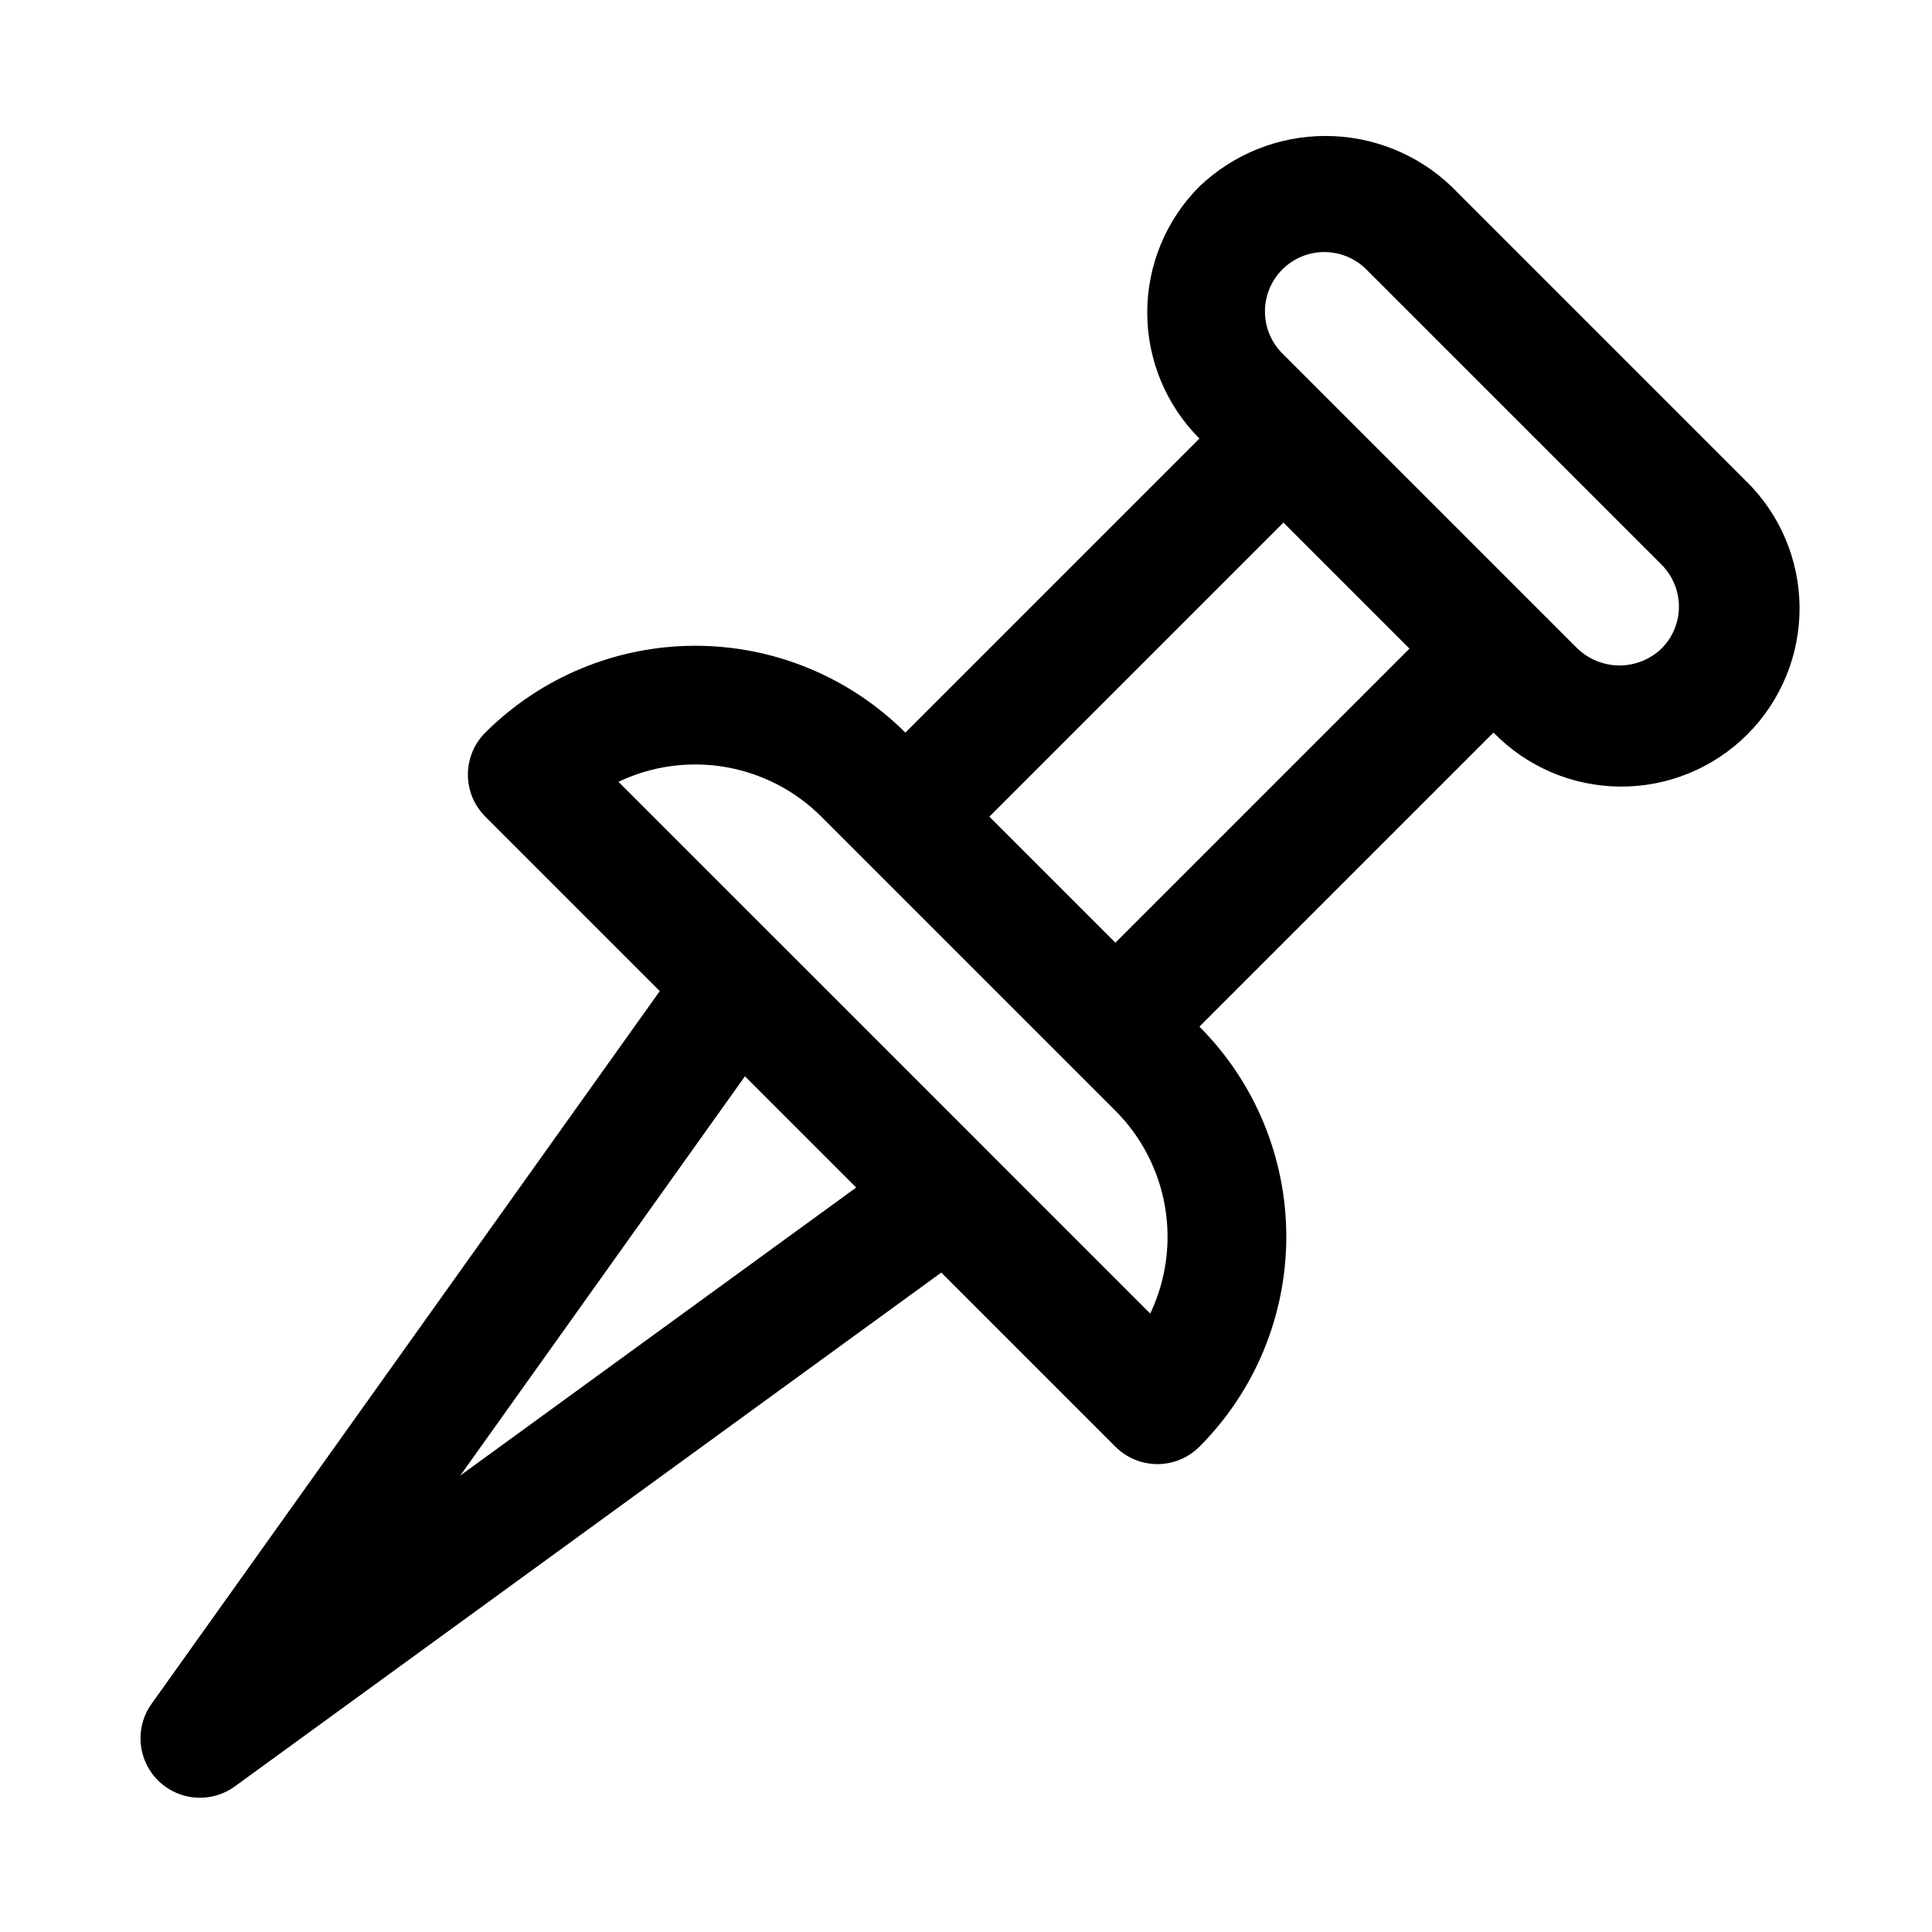
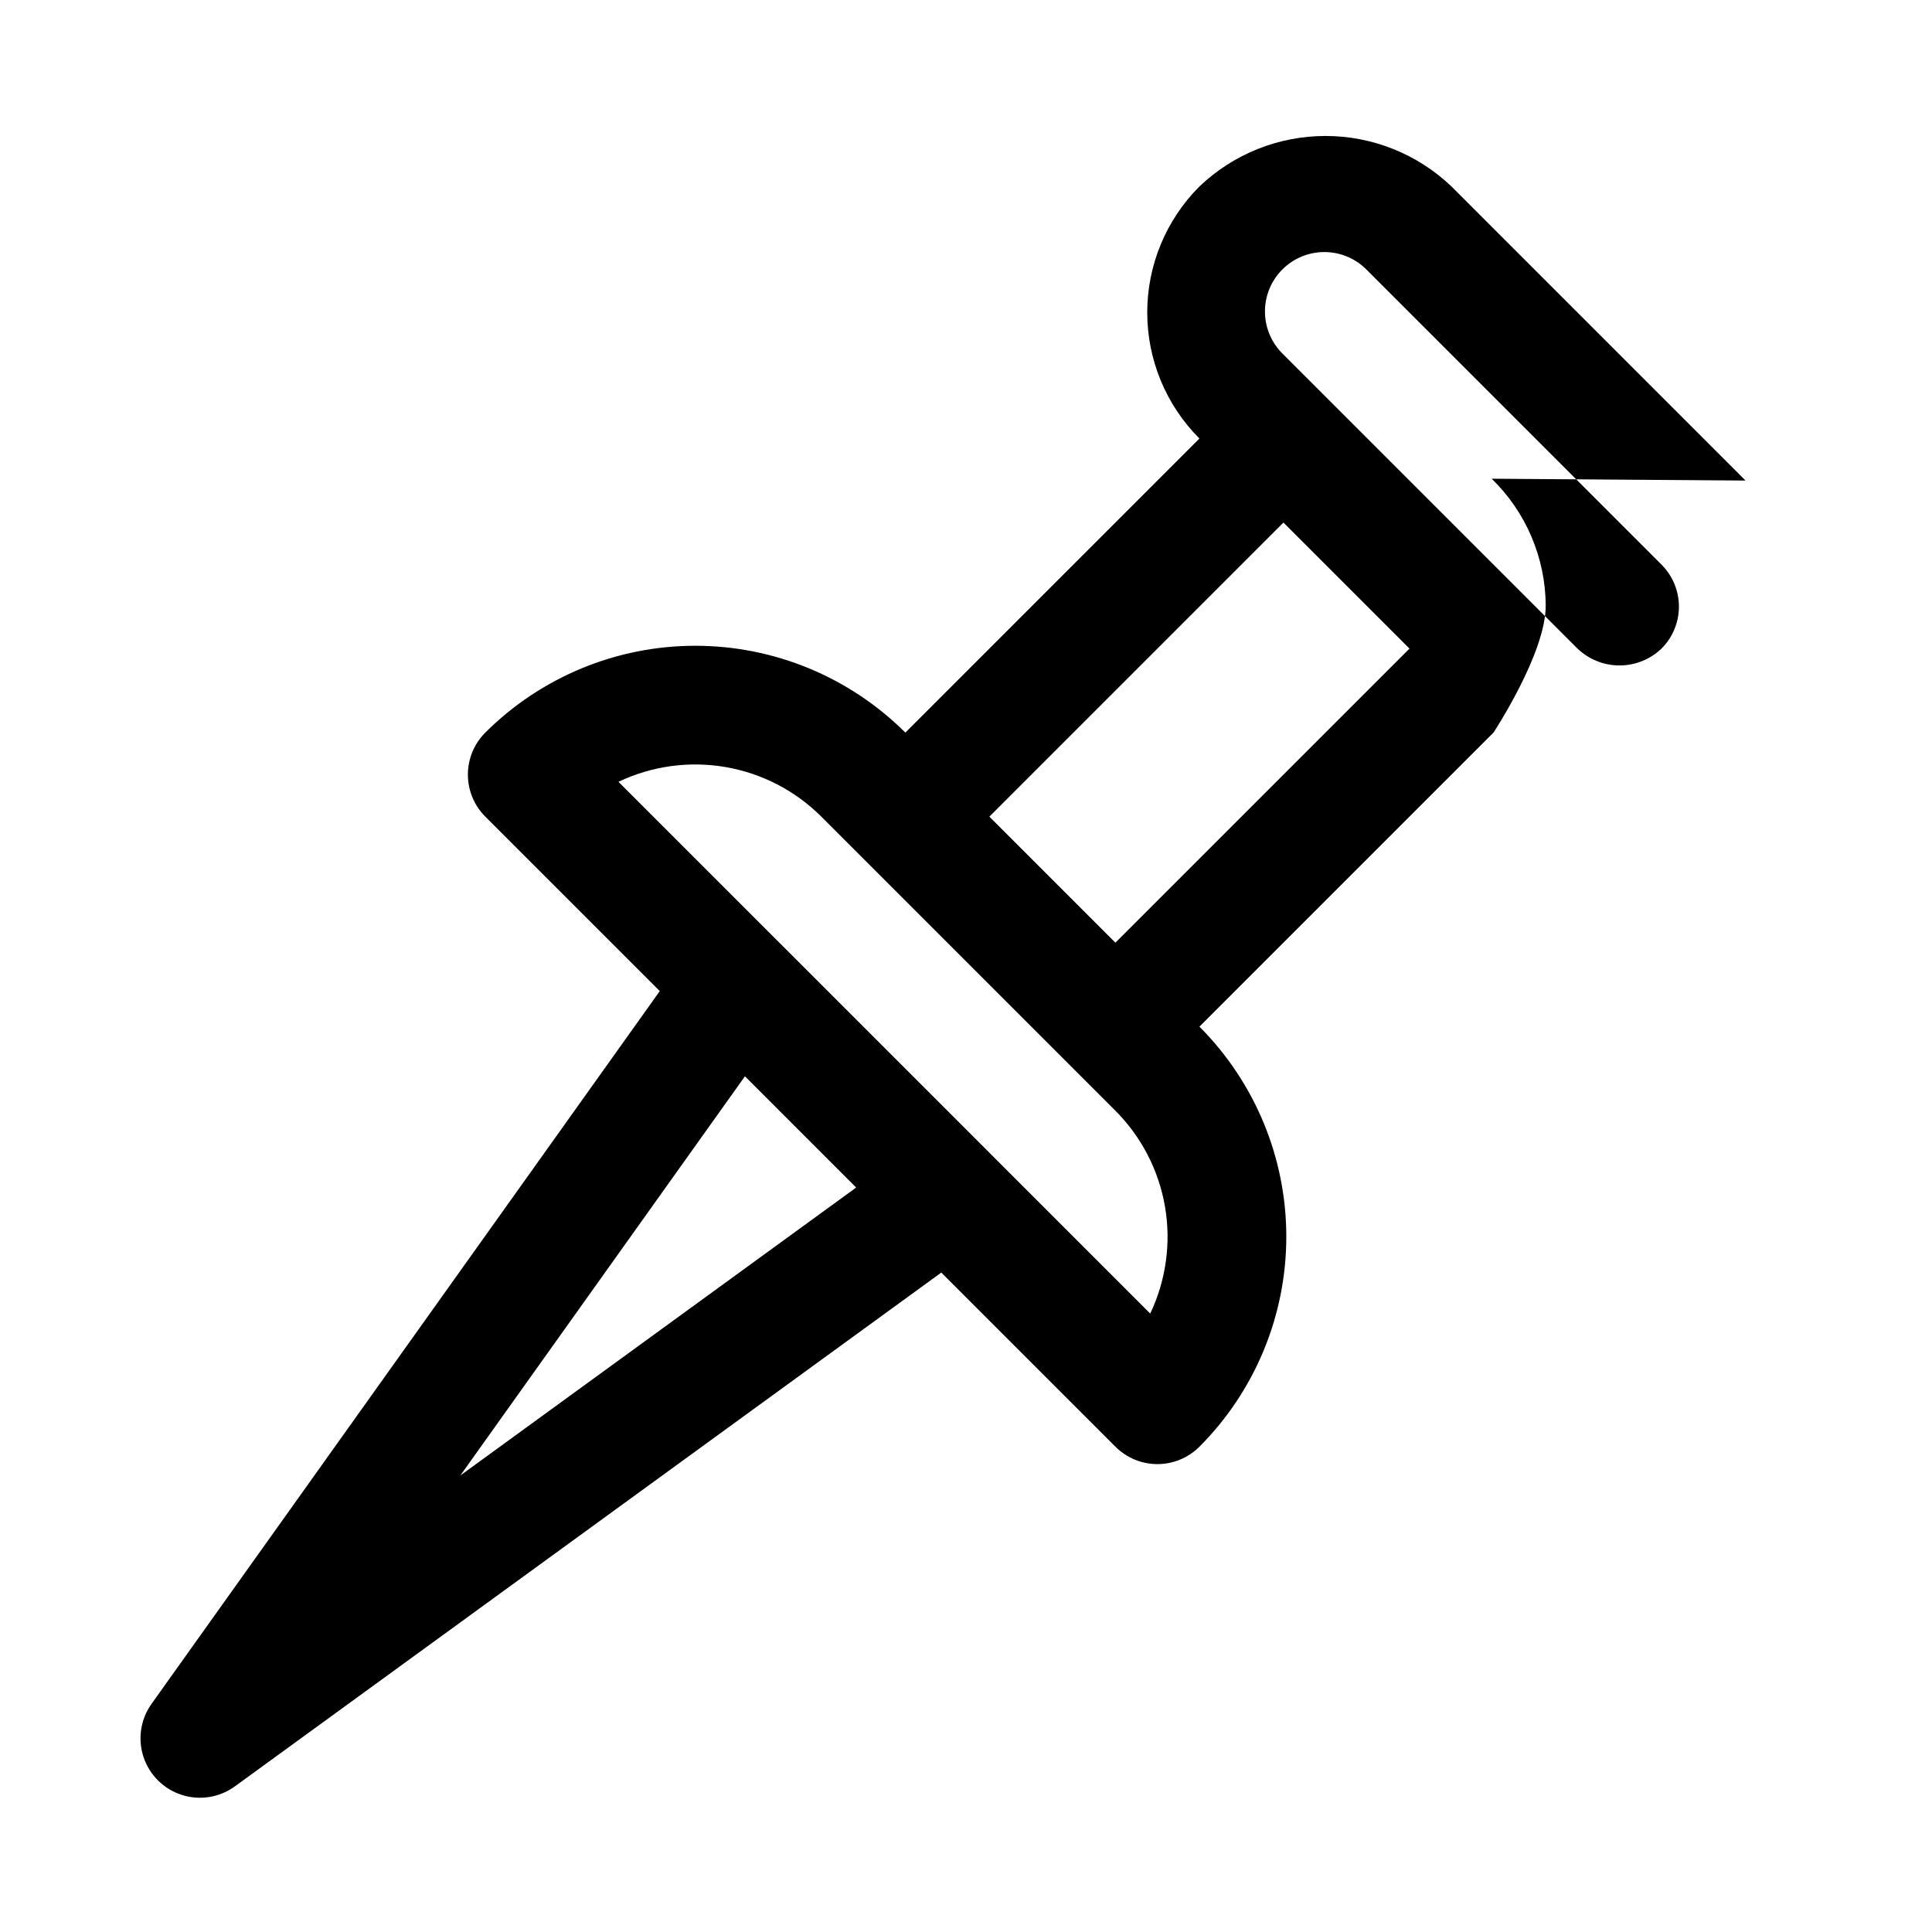
<svg xmlns="http://www.w3.org/2000/svg" fill="#000000" width="800px" height="800px" version="1.1" viewBox="144 144 512 512">
-   <path d="m606.58 271.35-77.922-77.934c-8.996-8.59-20.957-13.383-33.398-13.383-12.438 0-24.398 4.793-33.398 13.383-8.855 8.859-13.832 20.871-13.832 33.398s4.977 24.543 13.832 33.398l-77.934 77.934c-14.777-14.734-34.793-23.012-55.66-23.012s-40.887 8.277-55.66 23.012c-2.953 2.953-4.613 6.957-4.613 11.133 0 4.176 1.66 8.18 4.613 11.133l46.238 46.238-134.68 188.88c-2.922 4.09-3.711 9.332-2.129 14.102 1.582 4.769 5.348 8.5 10.133 10.035 4.785 1.535 10.02 0.695 14.082-2.266l187.2-136.16 46.148 46.148c2.953 2.953 6.957 4.613 11.133 4.613 4.172 0 8.18-1.66 11.129-4.613 14.742-14.77 23.023-34.789 23.023-55.66s-8.281-40.887-23.023-55.66l77.934-77.934c8.812 9.07 20.891 14.227 33.535 14.316 12.645 0.094 24.797-4.891 33.738-13.832s13.926-21.094 13.836-33.738c-0.094-12.645-5.25-24.723-14.32-33.535zm-340.59 263.67 75.426-105.79 29.48 29.48zm182.83-42.914-42.605-42.605-0.012-0.02-55.668-55.668-0.02-0.012-42.617-42.613c8.816-4.203 18.719-5.57 28.344-3.918s18.504 6.242 25.414 13.145l77.93 77.93v-0.004c6.898 6.914 11.492 15.793 13.145 25.418 1.652 9.625 0.285 19.527-3.91 28.348zm-9.227-98.285-33.402-33.402 77.934-77.934 33.402 33.402zm144.72-77.934h-0.004c-2.992 2.863-6.977 4.465-11.121 4.465-4.144 0-8.129-1.602-11.125-4.465h-0.008l-77.934-77.934c-3.074-2.926-4.84-6.969-4.894-11.211-0.055-4.246 1.609-8.332 4.613-11.336 3-3 7.09-4.664 11.332-4.609 4.246 0.059 8.289 1.824 11.215 4.902l77.934 77.934h-0.004c2.957 2.949 4.617 6.953 4.613 11.129 0 4.176-1.664 8.176-4.621 11.125z" />
+   <path d="m606.58 271.35-77.922-77.934c-8.996-8.59-20.957-13.383-33.398-13.383-12.438 0-24.398 4.793-33.398 13.383-8.855 8.859-13.832 20.871-13.832 33.398s4.977 24.543 13.832 33.398l-77.934 77.934c-14.777-14.734-34.793-23.012-55.66-23.012s-40.887 8.277-55.66 23.012c-2.953 2.953-4.613 6.957-4.613 11.133 0 4.176 1.66 8.18 4.613 11.133l46.238 46.238-134.68 188.88c-2.922 4.09-3.711 9.332-2.129 14.102 1.582 4.769 5.348 8.5 10.133 10.035 4.785 1.535 10.02 0.695 14.082-2.266l187.2-136.16 46.148 46.148c2.953 2.953 6.957 4.613 11.133 4.613 4.172 0 8.18-1.66 11.129-4.613 14.742-14.77 23.023-34.789 23.023-55.66s-8.281-40.887-23.023-55.66l77.934-77.934s13.926-21.094 13.836-33.738c-0.094-12.645-5.25-24.723-14.32-33.535zm-340.59 263.67 75.426-105.79 29.48 29.48zm182.83-42.914-42.605-42.605-0.012-0.02-55.668-55.668-0.02-0.012-42.617-42.613c8.816-4.203 18.719-5.57 28.344-3.918s18.504 6.242 25.414 13.145l77.93 77.93v-0.004c6.898 6.914 11.492 15.793 13.145 25.418 1.652 9.625 0.285 19.527-3.91 28.348zm-9.227-98.285-33.402-33.402 77.934-77.934 33.402 33.402zm144.72-77.934h-0.004c-2.992 2.863-6.977 4.465-11.121 4.465-4.144 0-8.129-1.602-11.125-4.465h-0.008l-77.934-77.934c-3.074-2.926-4.84-6.969-4.894-11.211-0.055-4.246 1.609-8.332 4.613-11.336 3-3 7.09-4.664 11.332-4.609 4.246 0.059 8.289 1.824 11.215 4.902l77.934 77.934h-0.004c2.957 2.949 4.617 6.953 4.613 11.129 0 4.176-1.664 8.176-4.621 11.125z" />
</svg>